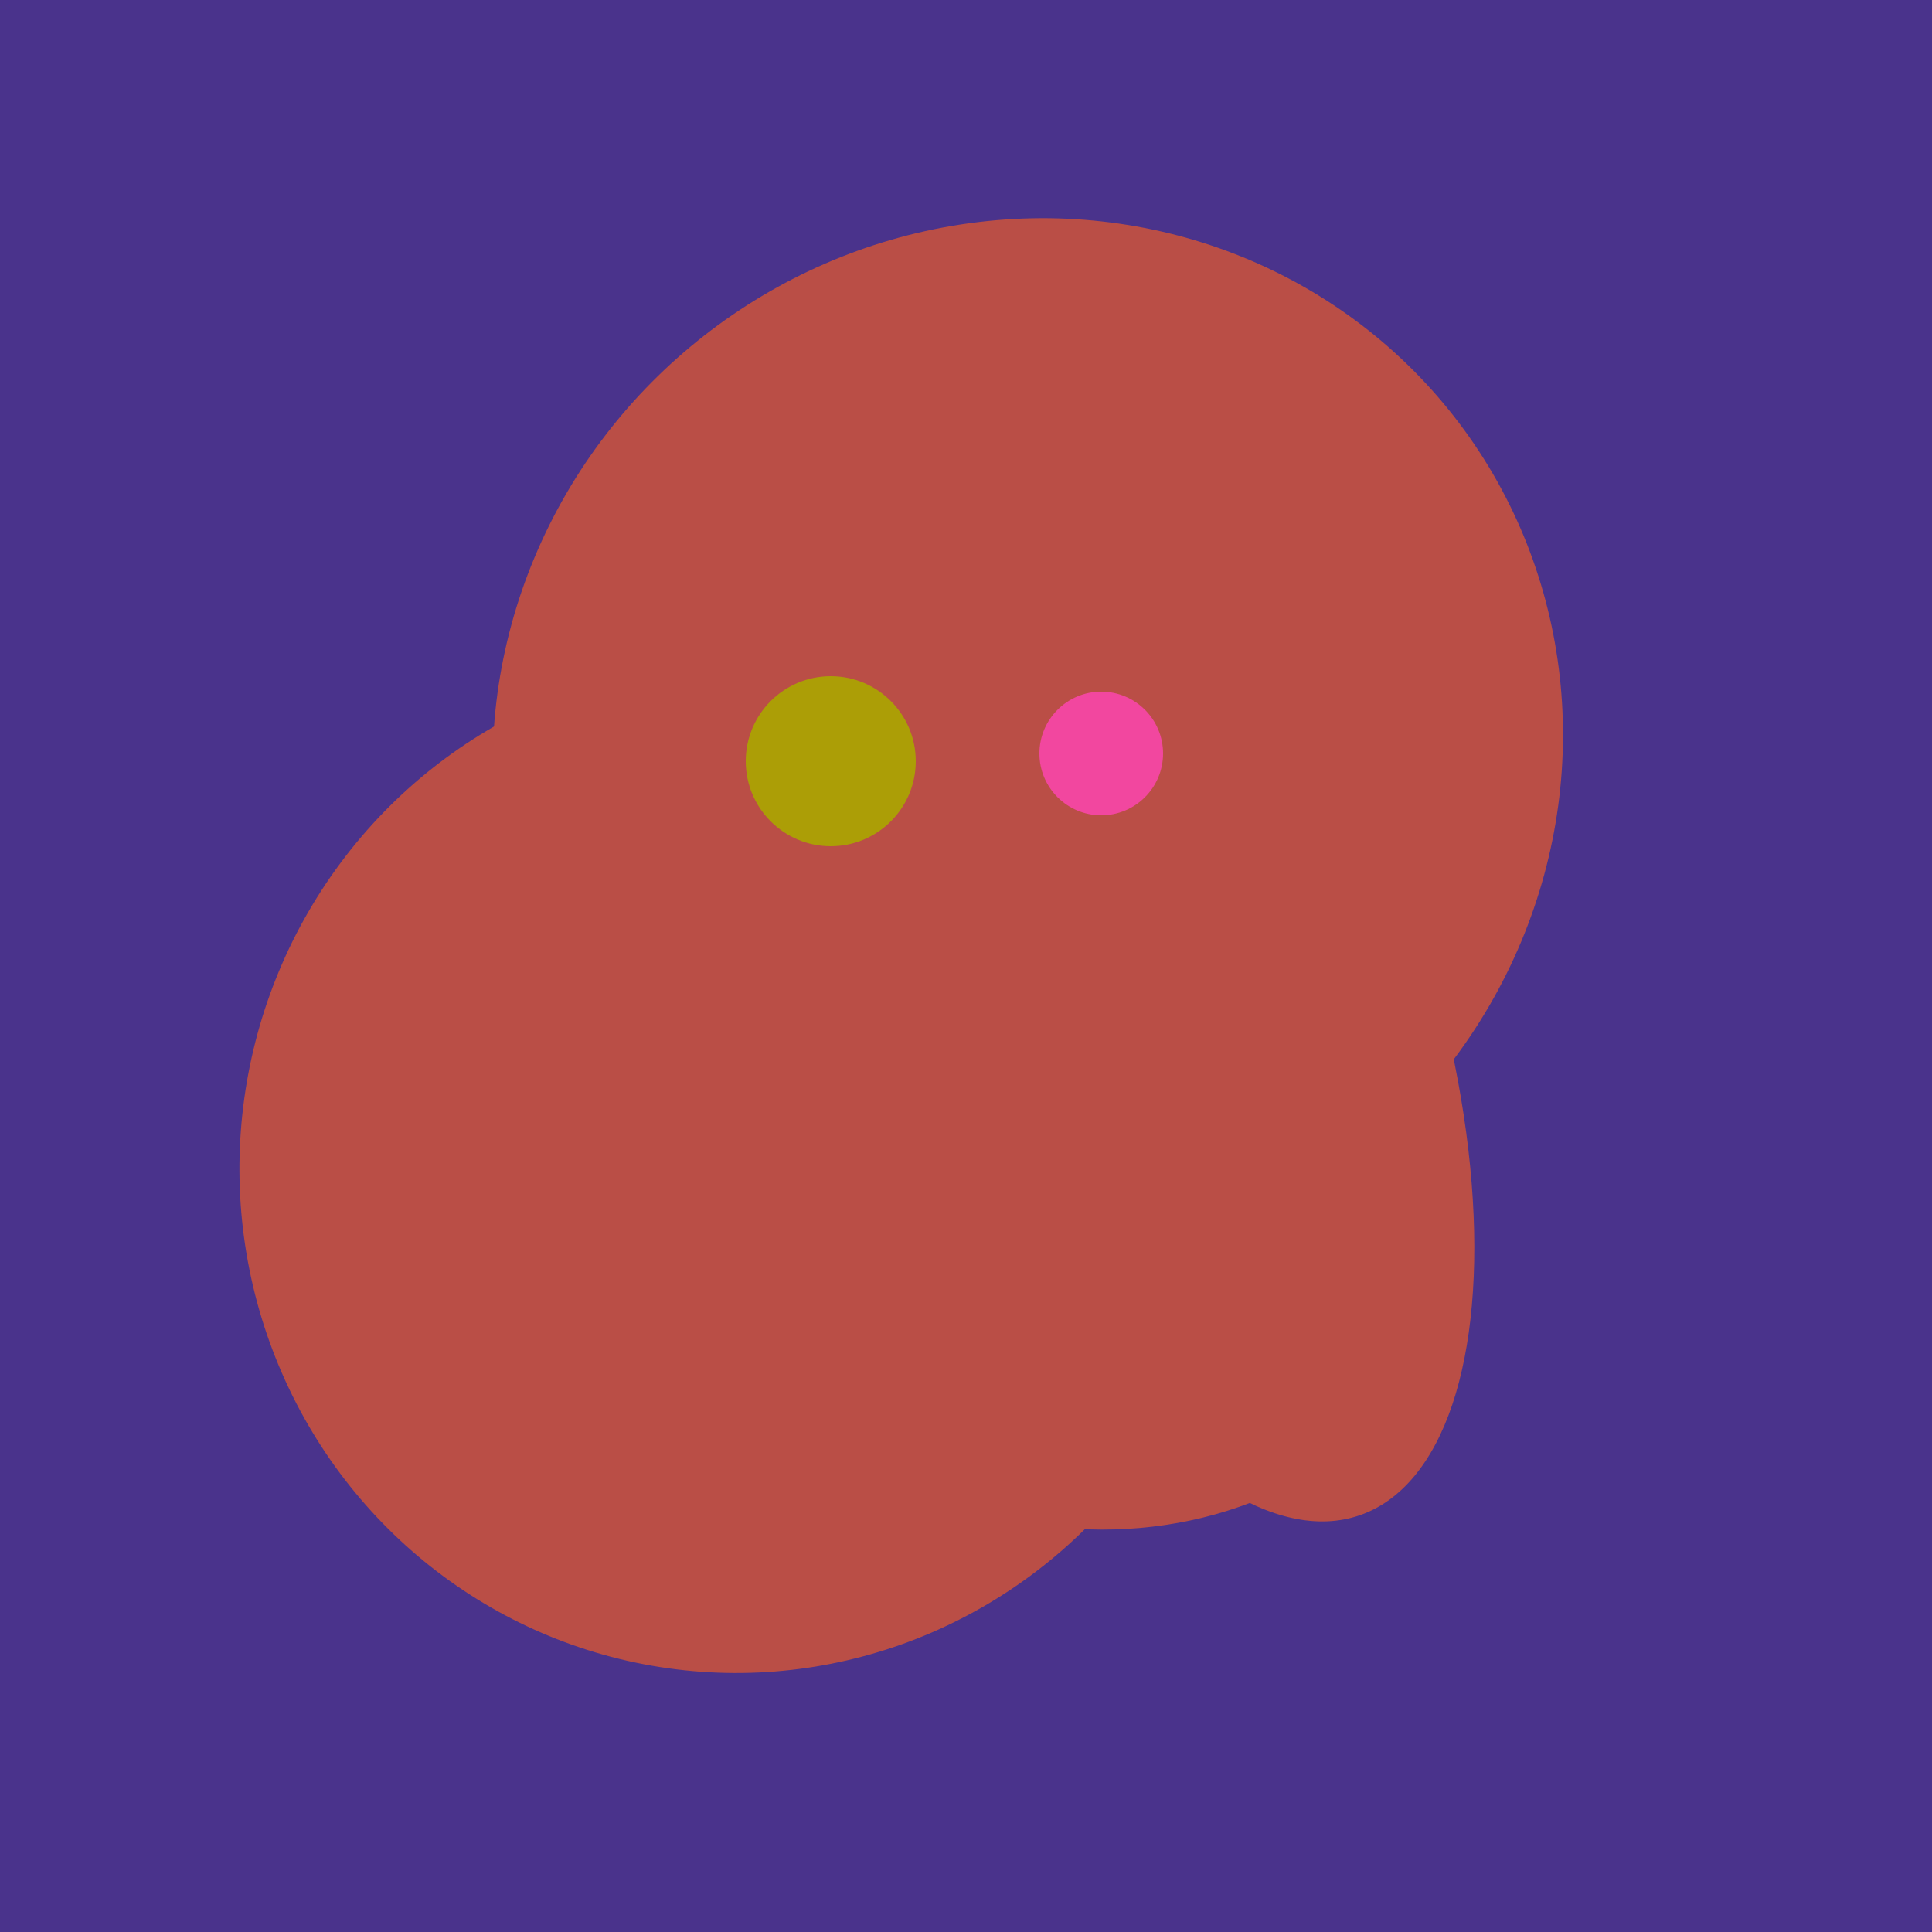
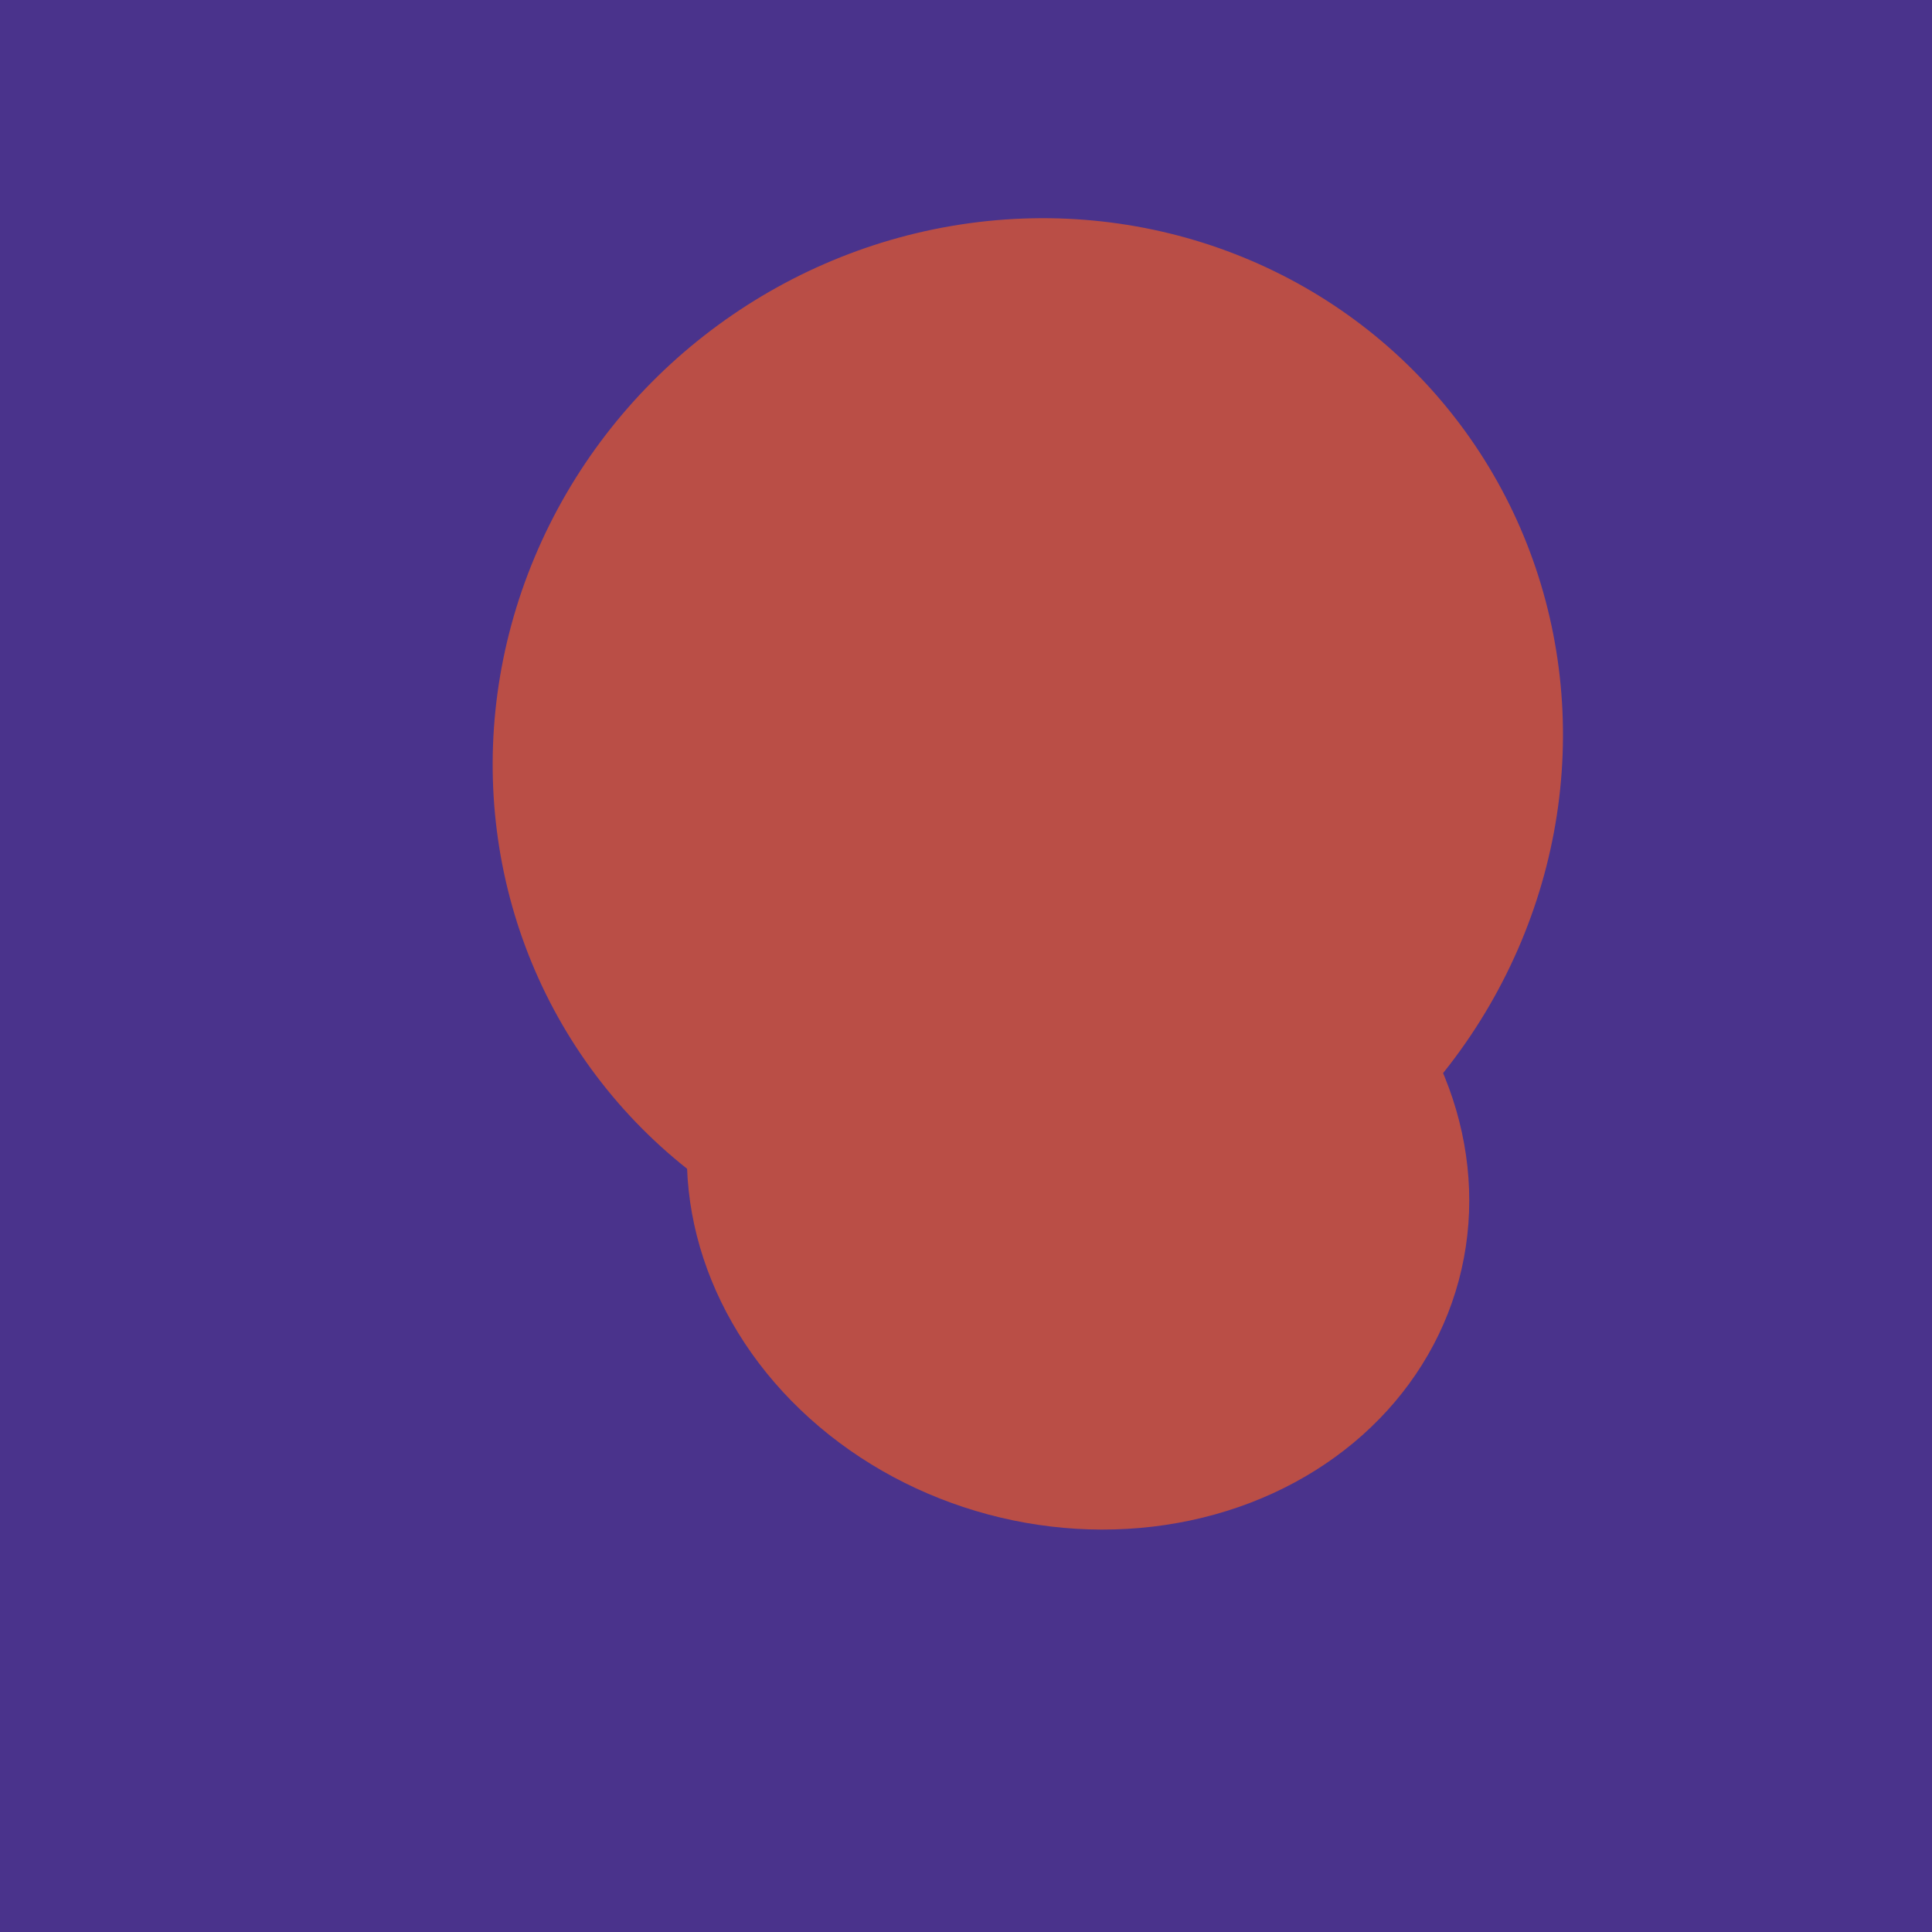
<svg xmlns="http://www.w3.org/2000/svg" width="500" height="500">
  <rect width="500" height="500" fill="#4a338c" />
-   <ellipse cx="305" cy="256" rx="144" ry="64" transform="rotate(71, 305, 256)" fill="rgb(186,78,70)" />
-   <ellipse cx="191" cy="302" rx="131" ry="129" transform="rotate(277, 191, 302)" fill="rgb(186,78,70)" />
  <ellipse cx="266" cy="193" rx="133" ry="95" transform="rotate(119, 266, 193)" fill="rgb(186,78,70)" />
  <ellipse cx="279" cy="305" rx="102" ry="90" transform="rotate(15, 279, 305)" fill="rgb(186,78,70)" />
  <ellipse cx="266" cy="194" rx="140" ry="136" transform="rotate(142, 266, 194)" fill="rgb(186,78,70)" />
-   <circle cx="215" cy="197" r="22" fill="rgb(172,158,6)" />
-   <circle cx="285" cy="195" r="16" fill="rgb(242,71,159)" />
</svg>